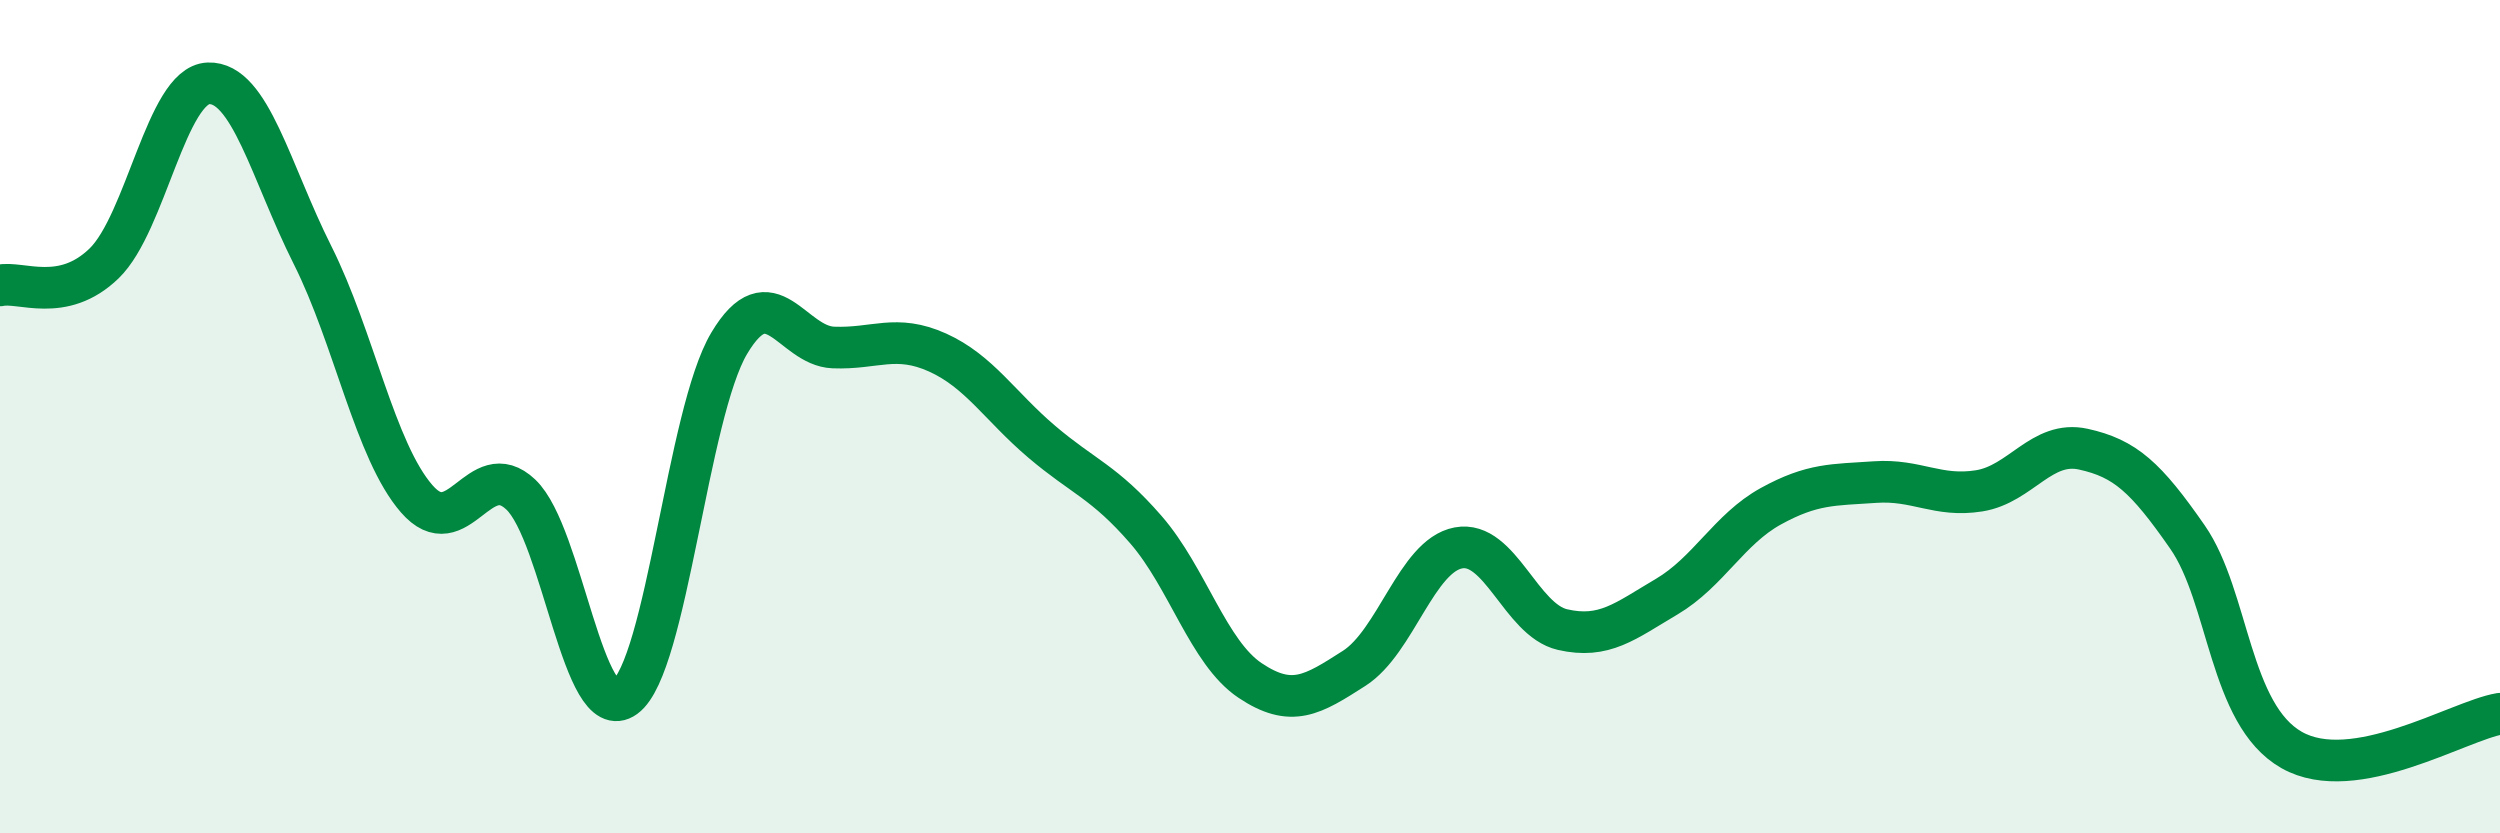
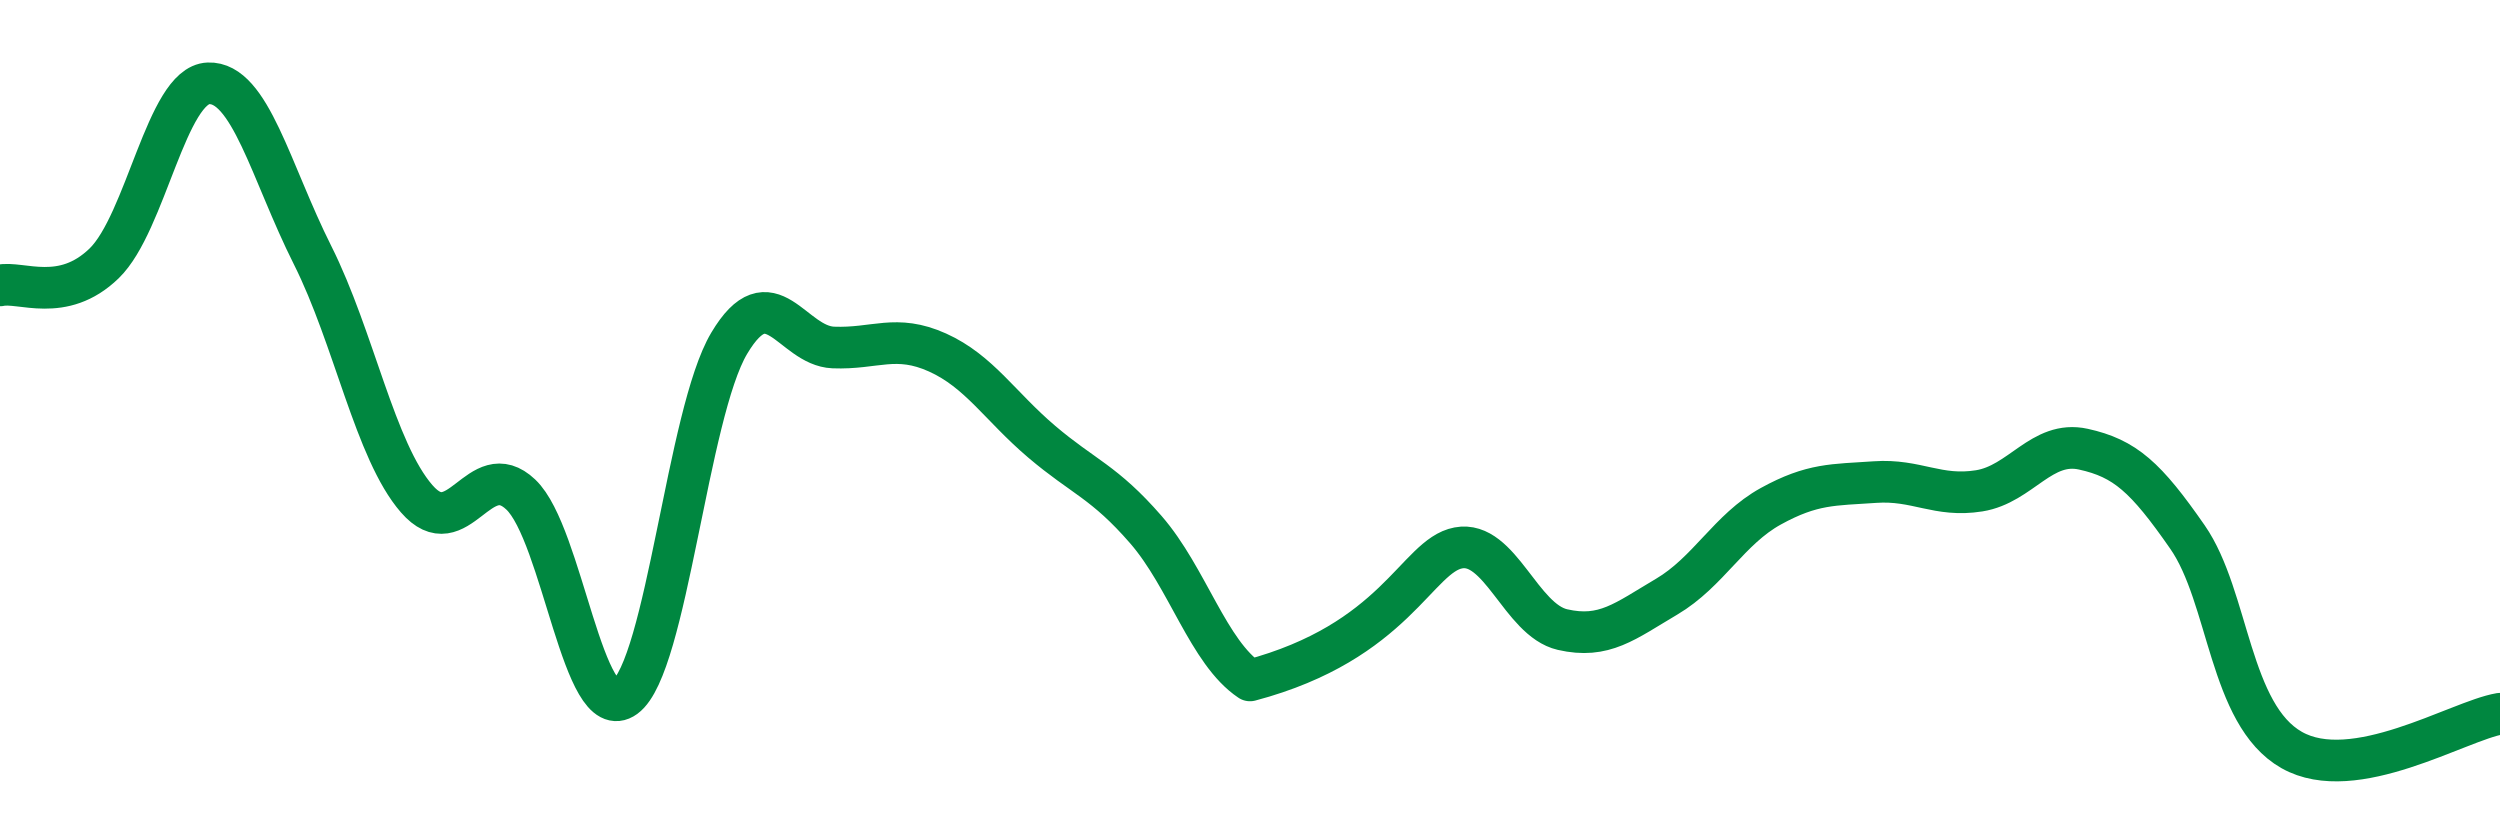
<svg xmlns="http://www.w3.org/2000/svg" width="60" height="20" viewBox="0 0 60 20">
-   <path d="M 0,6.85 C 0.5,6.74 1.5,7.29 2.5,6.32 C 3.5,5.35 4,2.04 5,2 C 6,1.96 6.5,4.13 7.5,6.12 C 8.5,8.11 9,10.82 10,11.97 C 11,13.12 11.5,10.92 12.5,11.87 C 13.5,12.82 14,17.46 15,16.73 C 16,16 16.5,9.92 17.5,8.24 C 18.5,6.56 19,8.3 20,8.34 C 21,8.38 21.5,8.01 22.5,8.46 C 23.5,8.91 24,9.75 25,10.6 C 26,11.45 26.5,11.56 27.5,12.71 C 28.5,13.86 29,15.66 30,16.33 C 31,17 31.5,16.68 32.5,16.04 C 33.5,15.4 34,13.34 35,13.15 C 36,12.96 36.5,14.88 37.5,15.11 C 38.5,15.34 39,14.91 40,14.32 C 41,13.73 41.5,12.7 42.5,12.15 C 43.5,11.6 44,11.64 45,11.57 C 46,11.5 46.5,11.94 47.5,11.78 C 48.5,11.62 49,10.56 50,10.78 C 51,11 51.5,11.45 52.5,12.89 C 53.5,14.33 53.5,17.15 55,18 C 56.5,18.85 59,17.3 60,17.13L60 20L0 20Z" fill="#008740" opacity="0.1" stroke-linecap="round" stroke-linejoin="round" />
-   <path d="M 0,6.85 C 0.5,6.74 1.5,7.29 2.5,6.32 C 3.5,5.35 4,2.04 5,2 C 6,1.96 6.5,4.13 7.5,6.12 C 8.5,8.11 9,10.82 10,11.97 C 11,13.12 11.5,10.92 12.5,11.87 C 13.5,12.82 14,17.46 15,16.73 C 16,16 16.5,9.92 17.5,8.24 C 18.5,6.56 19,8.3 20,8.34 C 21,8.38 21.5,8.01 22.5,8.46 C 23.5,8.91 24,9.75 25,10.6 C 26,11.45 26.5,11.56 27.5,12.71 C 28.5,13.86 29,15.66 30,16.33 C 31,17 31.5,16.68 32.5,16.04 C 33.5,15.4 34,13.34 35,13.15 C 36,12.96 36.5,14.88 37.5,15.11 C 38.5,15.34 39,14.91 40,14.32 C 41,13.73 41.5,12.7 42.5,12.15 C 43.5,11.6 44,11.64 45,11.57 C 46,11.5 46.5,11.94 47.5,11.78 C 48.5,11.62 49,10.56 50,10.78 C 51,11 51.5,11.45 52.5,12.89 C 53.5,14.33 53.5,17.15 55,18 C 56.5,18.85 59,17.3 60,17.13" stroke="#008740" stroke-width="1" fill="none" stroke-linecap="round" stroke-linejoin="round" />
+   <path d="M 0,6.85 C 0.5,6.74 1.5,7.29 2.5,6.32 C 3.5,5.35 4,2.04 5,2 C 6,1.96 6.5,4.13 7.5,6.12 C 8.5,8.11 9,10.82 10,11.97 C 11,13.12 11.5,10.92 12.5,11.87 C 13.5,12.82 14,17.46 15,16.73 C 16,16 16.5,9.92 17.5,8.24 C 18.5,6.56 19,8.3 20,8.34 C 21,8.38 21.5,8.01 22.5,8.46 C 23.5,8.91 24,9.75 25,10.6 C 26,11.45 26.5,11.56 27.5,12.71 C 28.5,13.86 29,15.66 30,16.33 C 33.5,15.4 34,13.34 35,13.15 C 36,12.96 36.5,14.88 37.5,15.11 C 38.5,15.34 39,14.91 40,14.32 C 41,13.73 41.5,12.7 42.5,12.15 C 43.5,11.6 44,11.64 45,11.57 C 46,11.5 46.5,11.94 47.5,11.78 C 48.5,11.62 49,10.56 50,10.78 C 51,11 51.5,11.45 52.5,12.89 C 53.5,14.33 53.5,17.15 55,18 C 56.5,18.85 59,17.3 60,17.13" stroke="#008740" stroke-width="1" fill="none" stroke-linecap="round" stroke-linejoin="round" />
</svg>